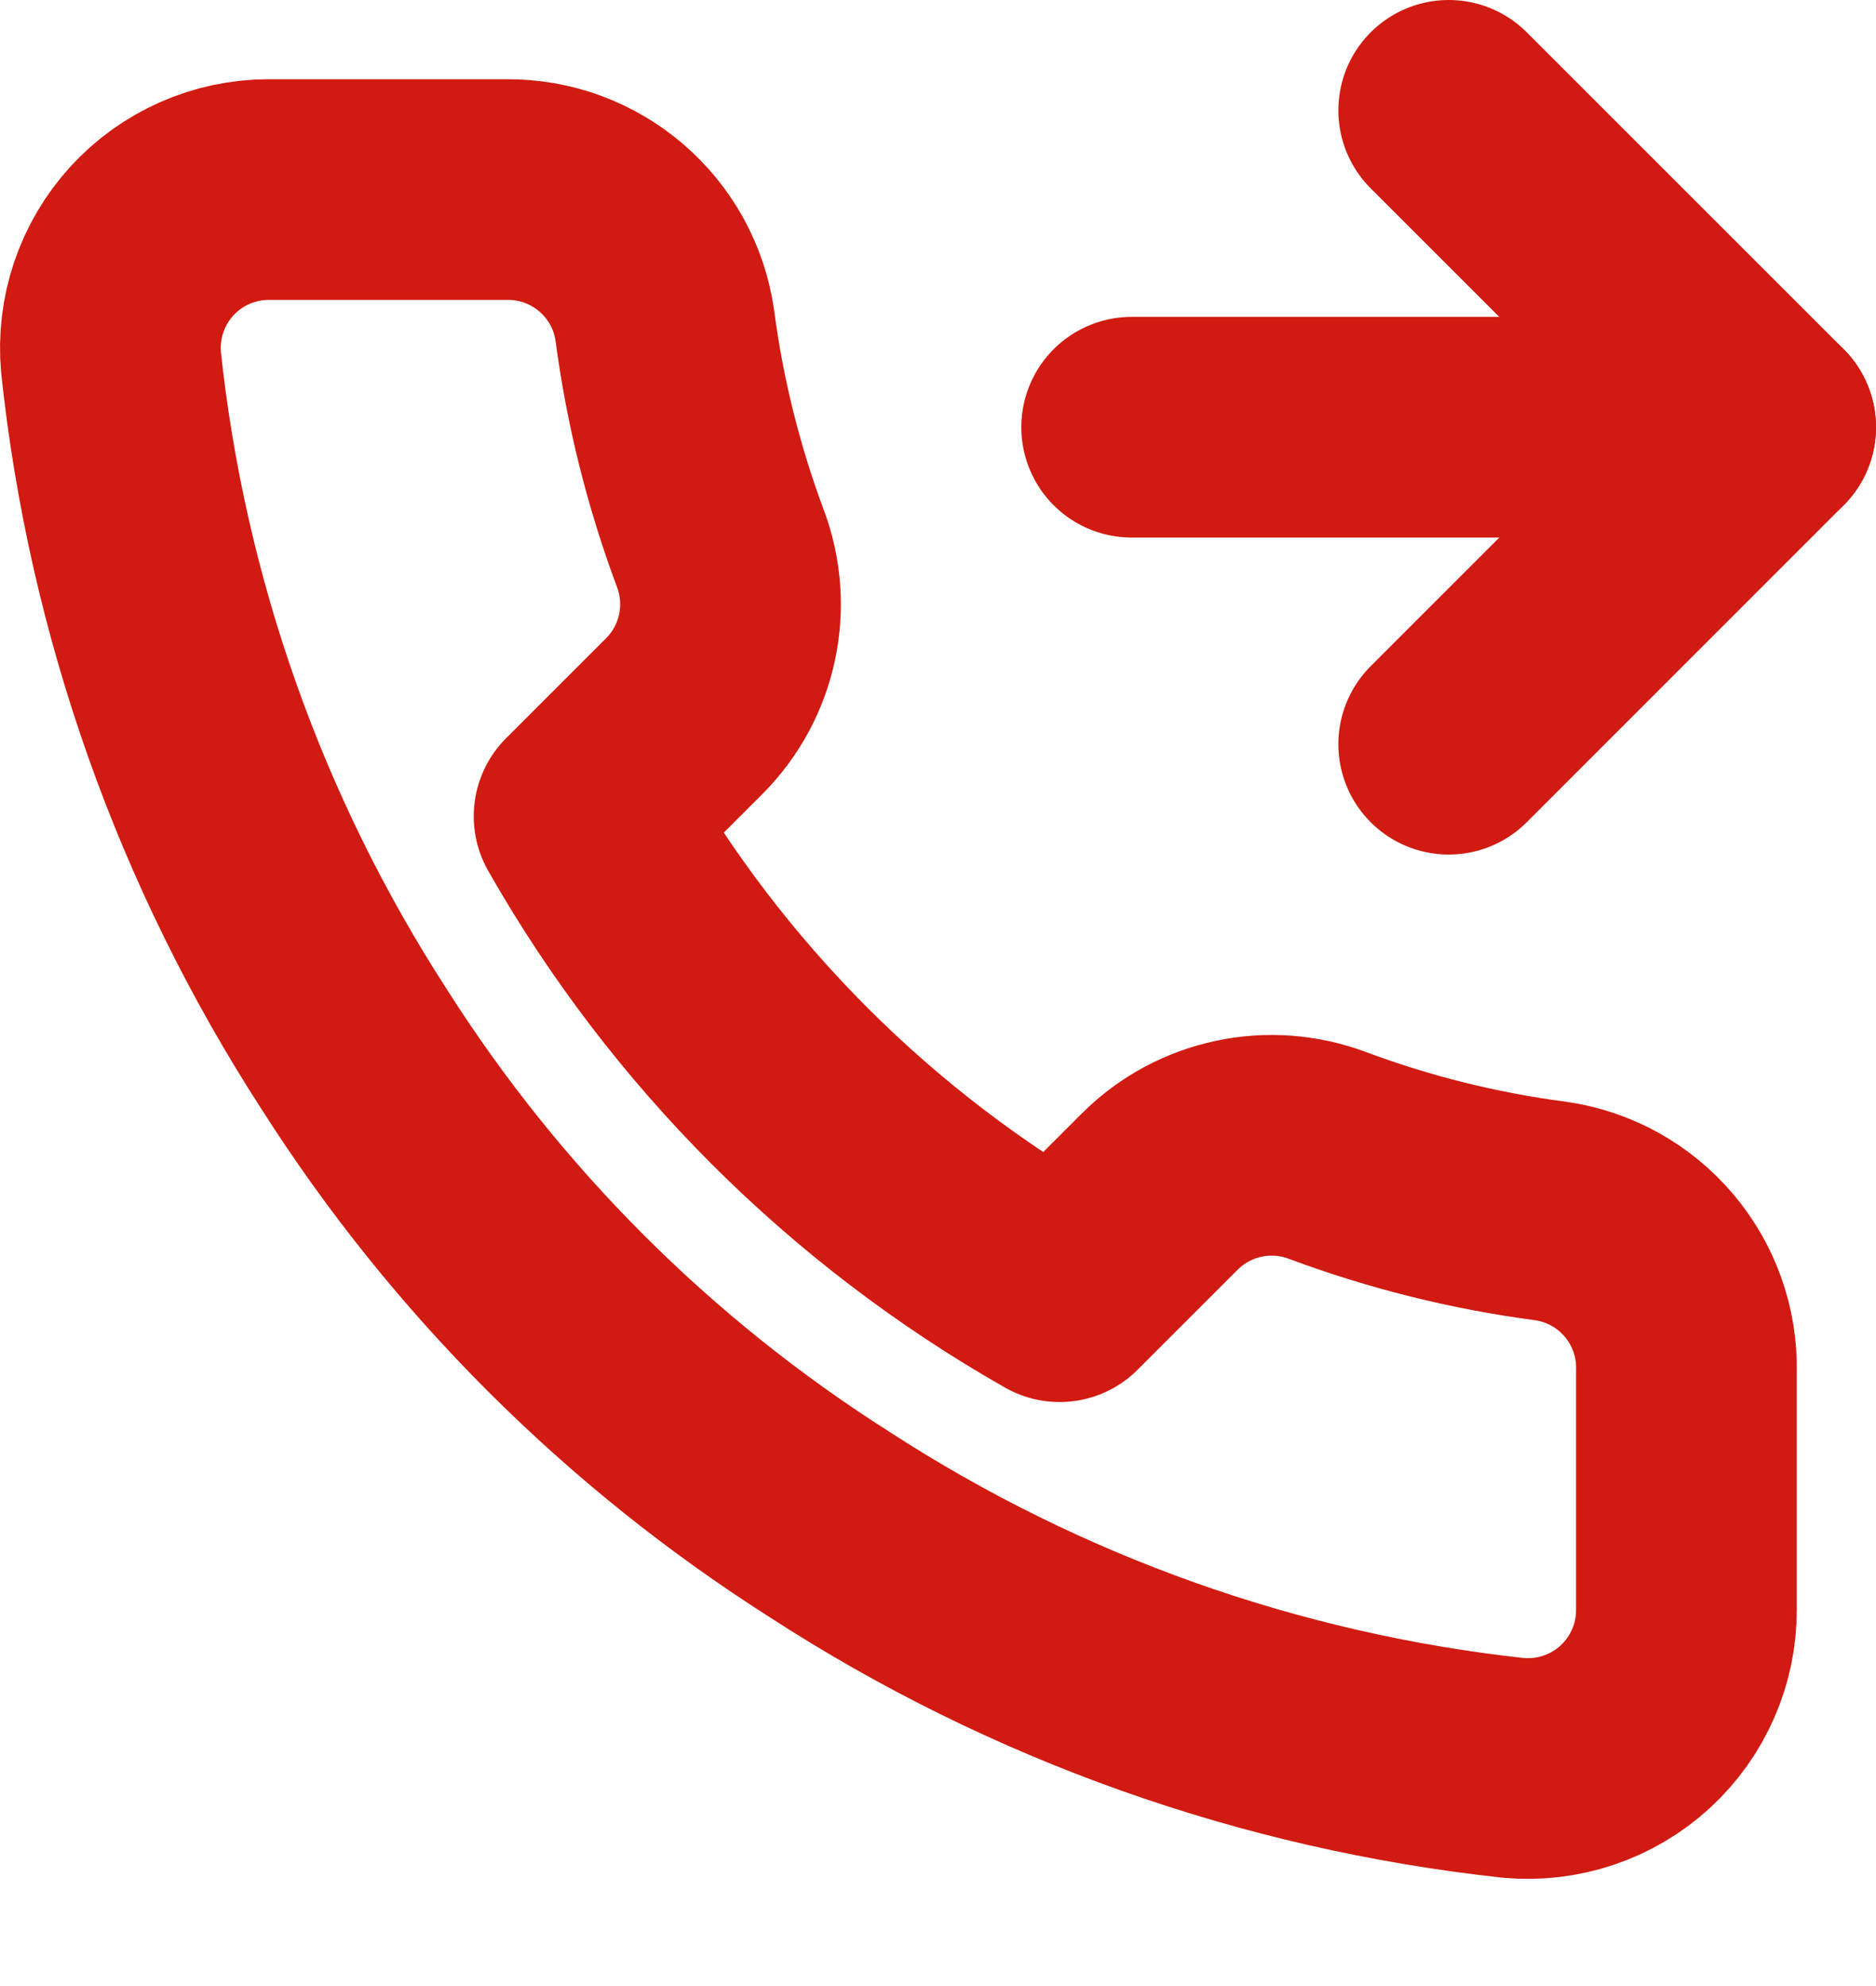
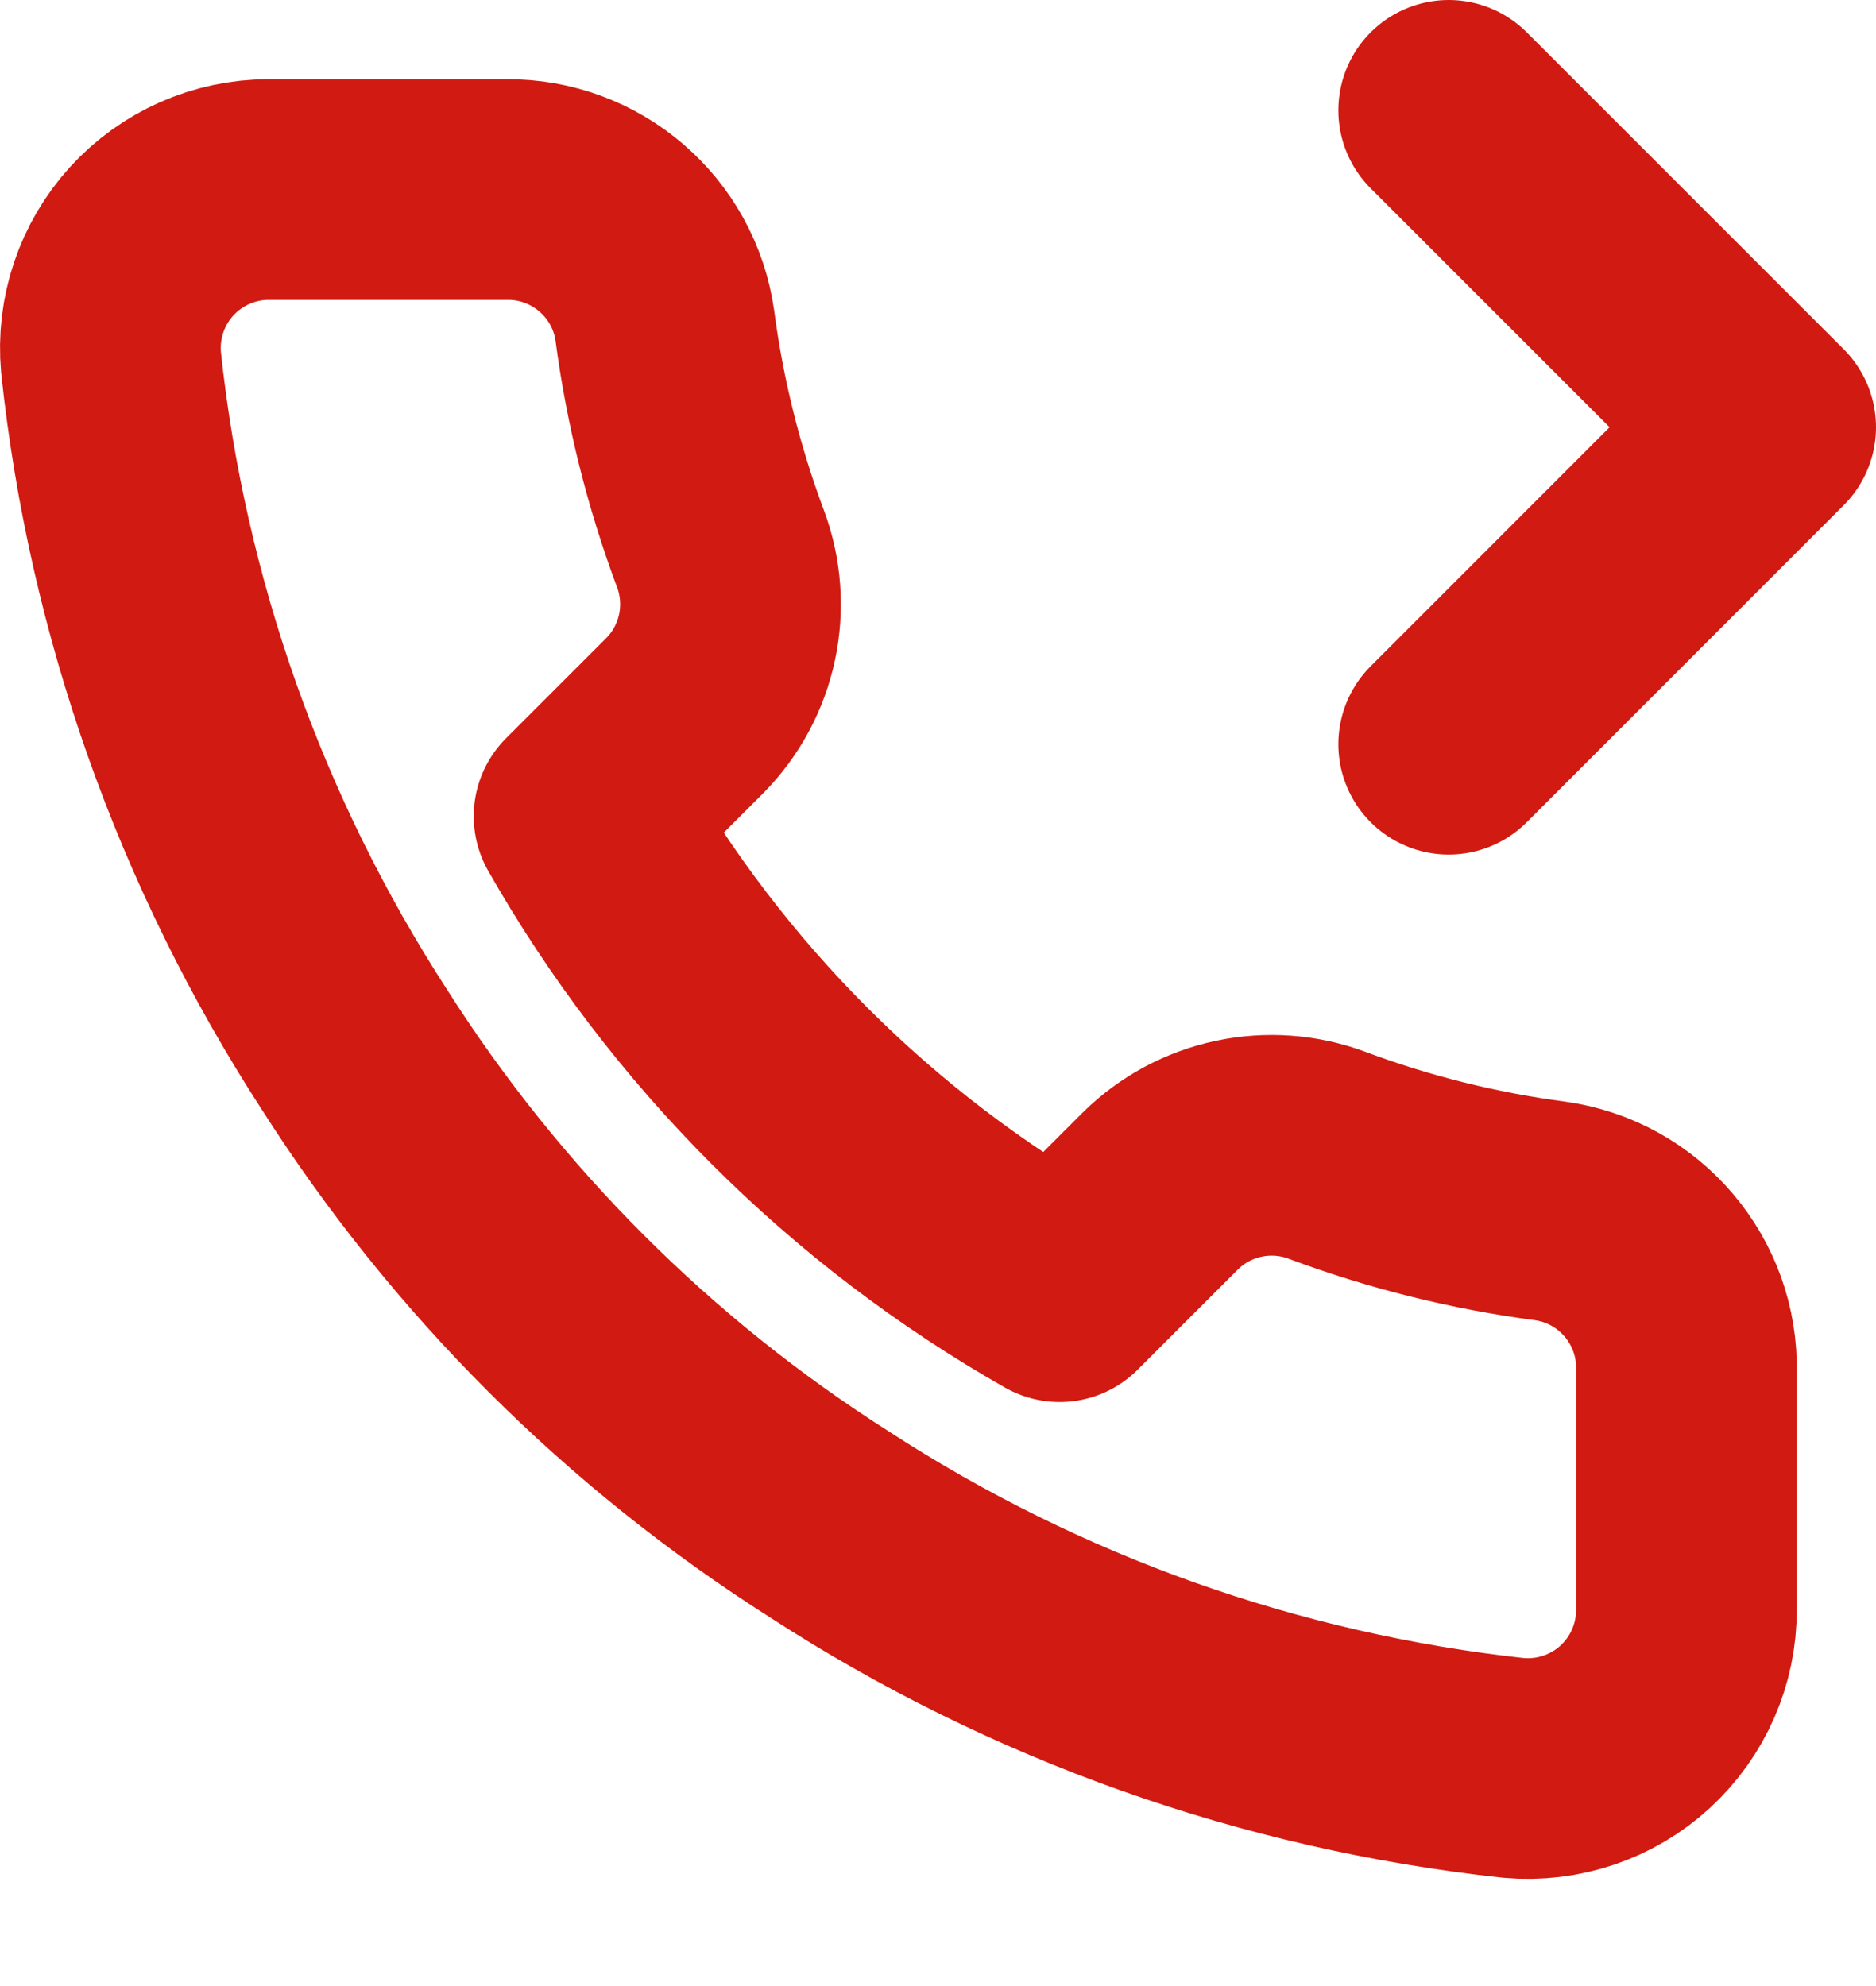
<svg xmlns="http://www.w3.org/2000/svg" width="17" height="18" viewBox="0 0 17 18" fill="none">
  <path d="M13.128 1L16 3.872L13.128 6.745" stroke="#D11A11" stroke-width="2" stroke-linecap="round" stroke-linejoin="round" />
-   <path d="M10.255 3.872H16" stroke="#D11A11" stroke-width="2" stroke-linecap="round" stroke-linejoin="round" />
  <path fill-rule="evenodd" clip-rule="evenodd" d="M15.282 12.432V14.587C15.284 14.991 15.115 15.377 14.817 15.651C14.519 15.924 14.119 16.059 13.716 16.023C11.507 15.783 9.384 15.028 7.519 13.818C5.784 12.716 4.313 11.245 3.21 9.51C1.997 7.636 1.242 5.503 1.006 3.284C0.97 2.882 1.104 2.484 1.375 2.186C1.647 1.888 2.032 1.718 2.435 1.718H4.589C5.31 1.711 5.925 2.239 6.025 2.953C6.116 3.643 6.285 4.32 6.528 4.971C6.725 5.496 6.599 6.088 6.205 6.486L5.293 7.398C6.315 9.196 7.804 10.685 9.602 11.707L10.514 10.795C10.912 10.401 11.504 10.275 12.029 10.472C12.68 10.715 13.357 10.884 14.047 10.975C14.769 11.076 15.3 11.703 15.282 12.432Z" stroke="#D11A11" stroke-width="2" stroke-linecap="round" stroke-linejoin="round" />
</svg>